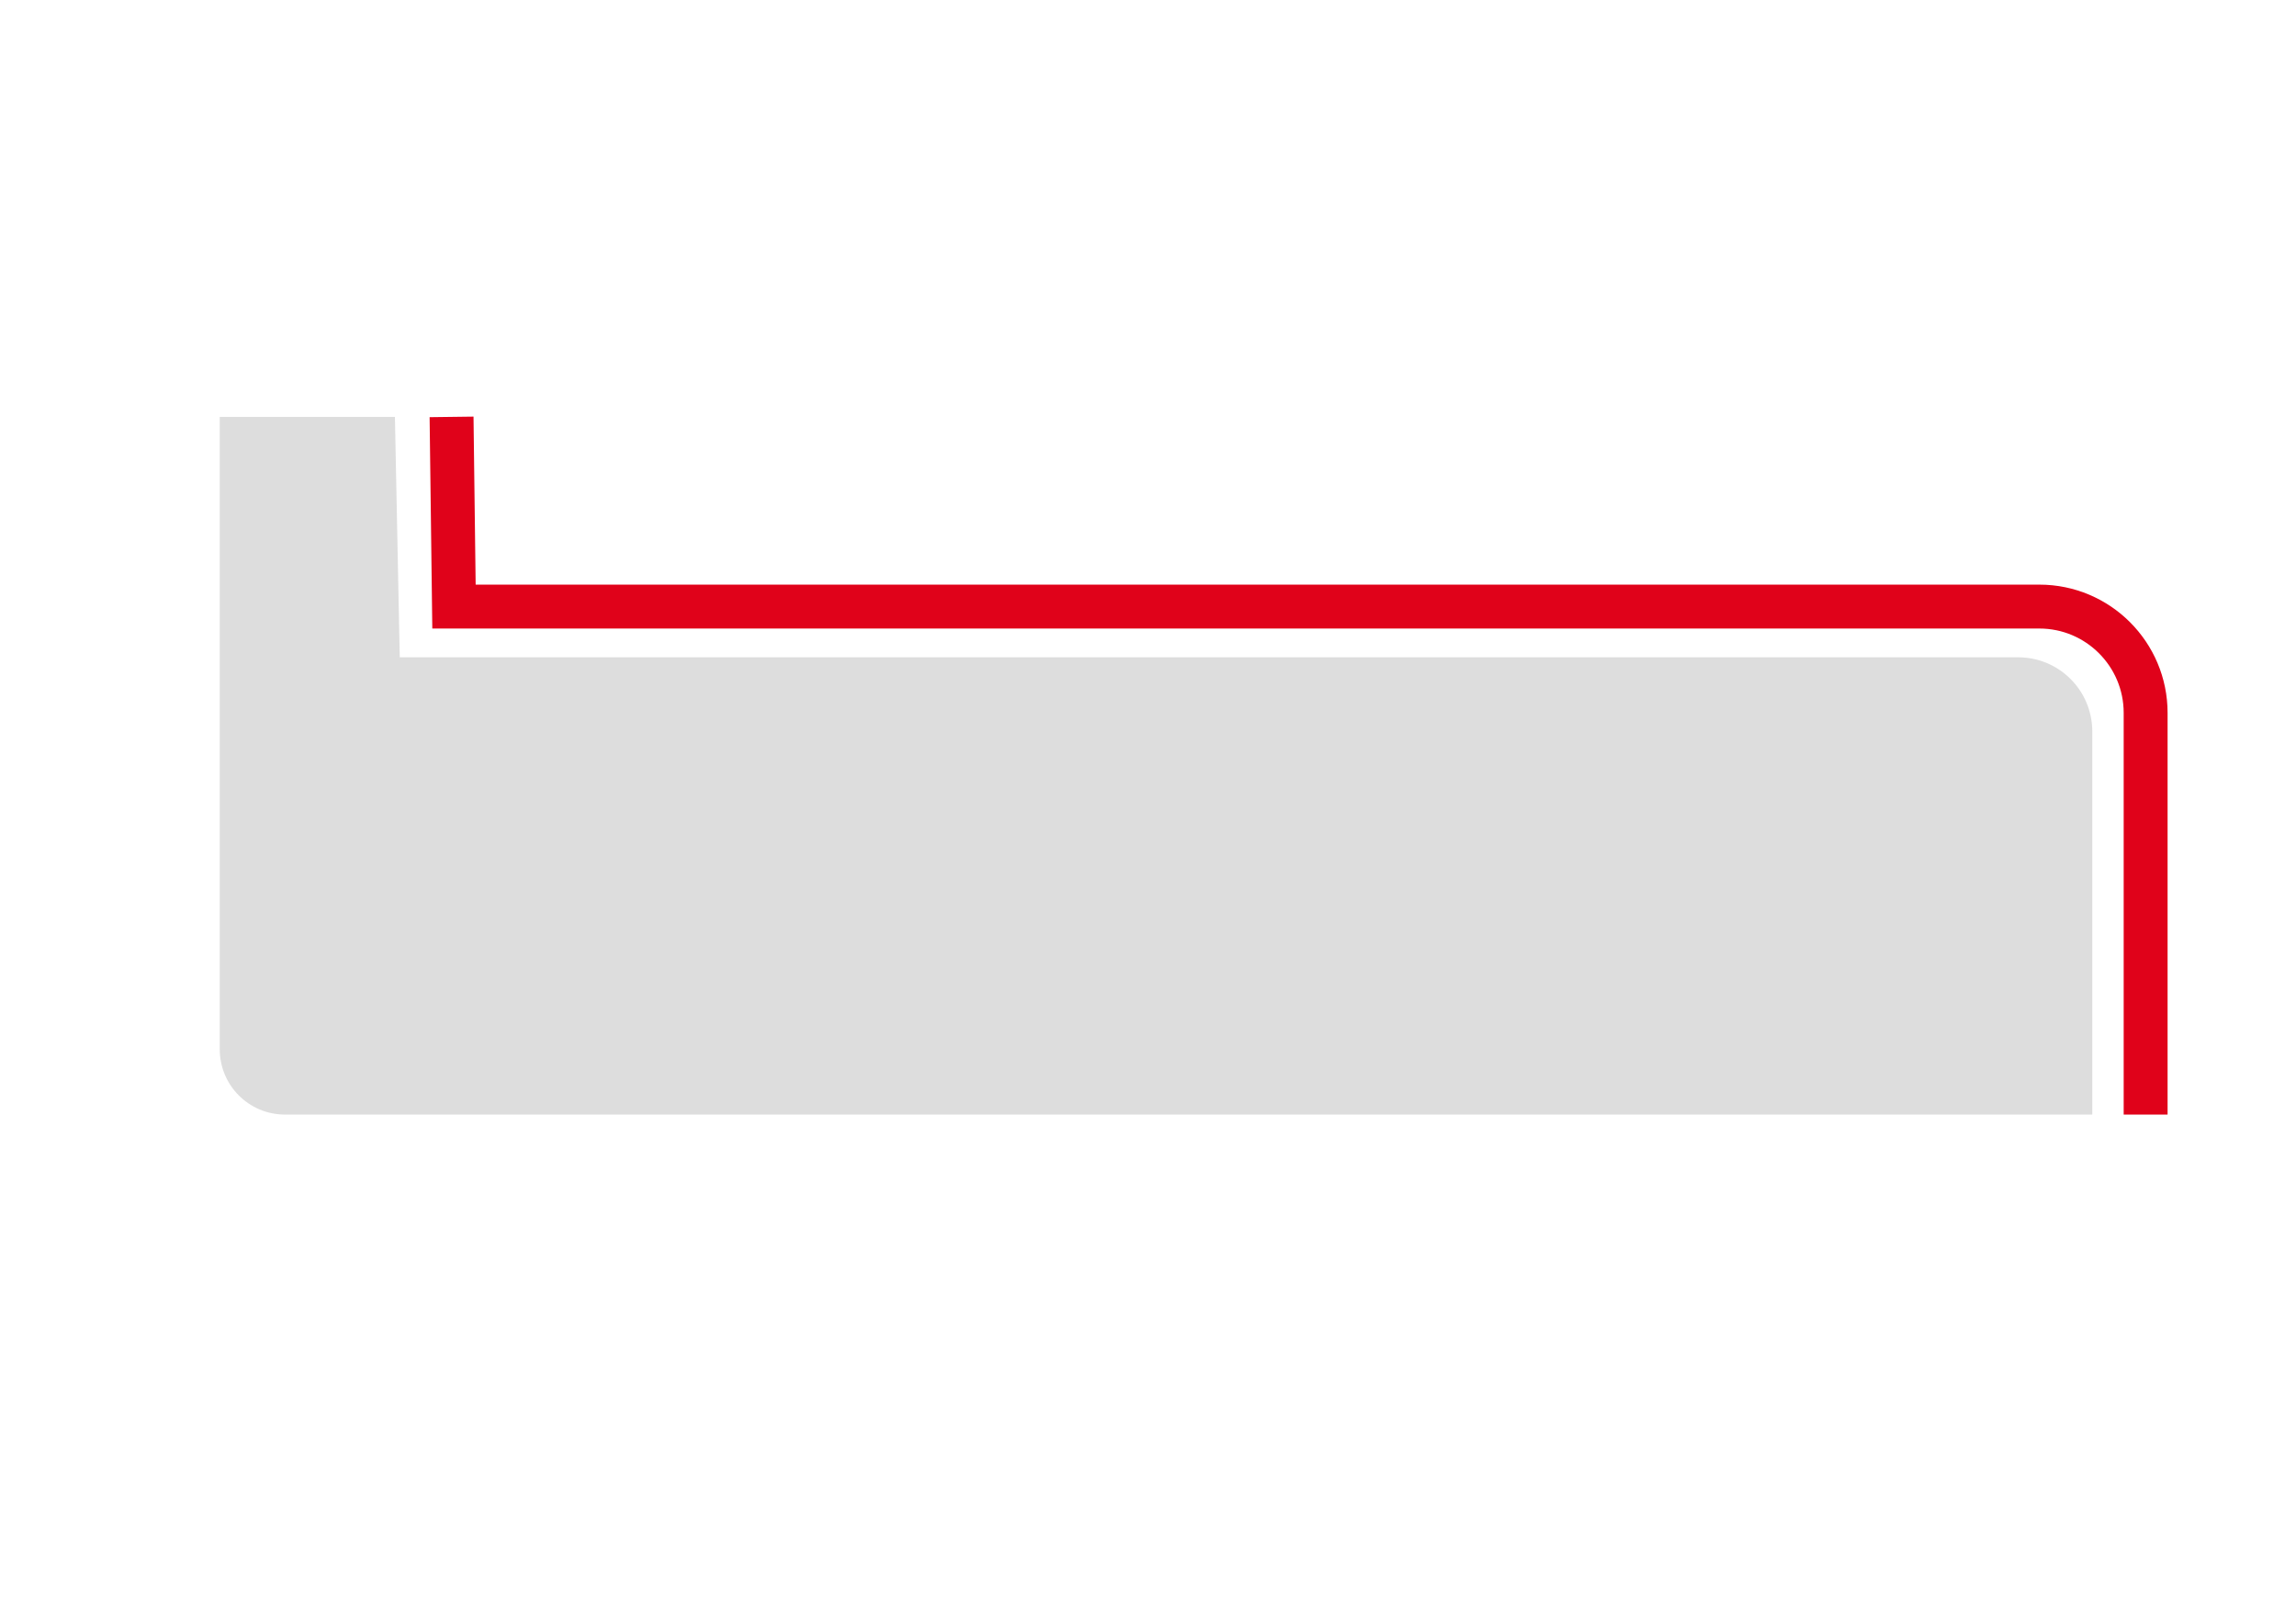
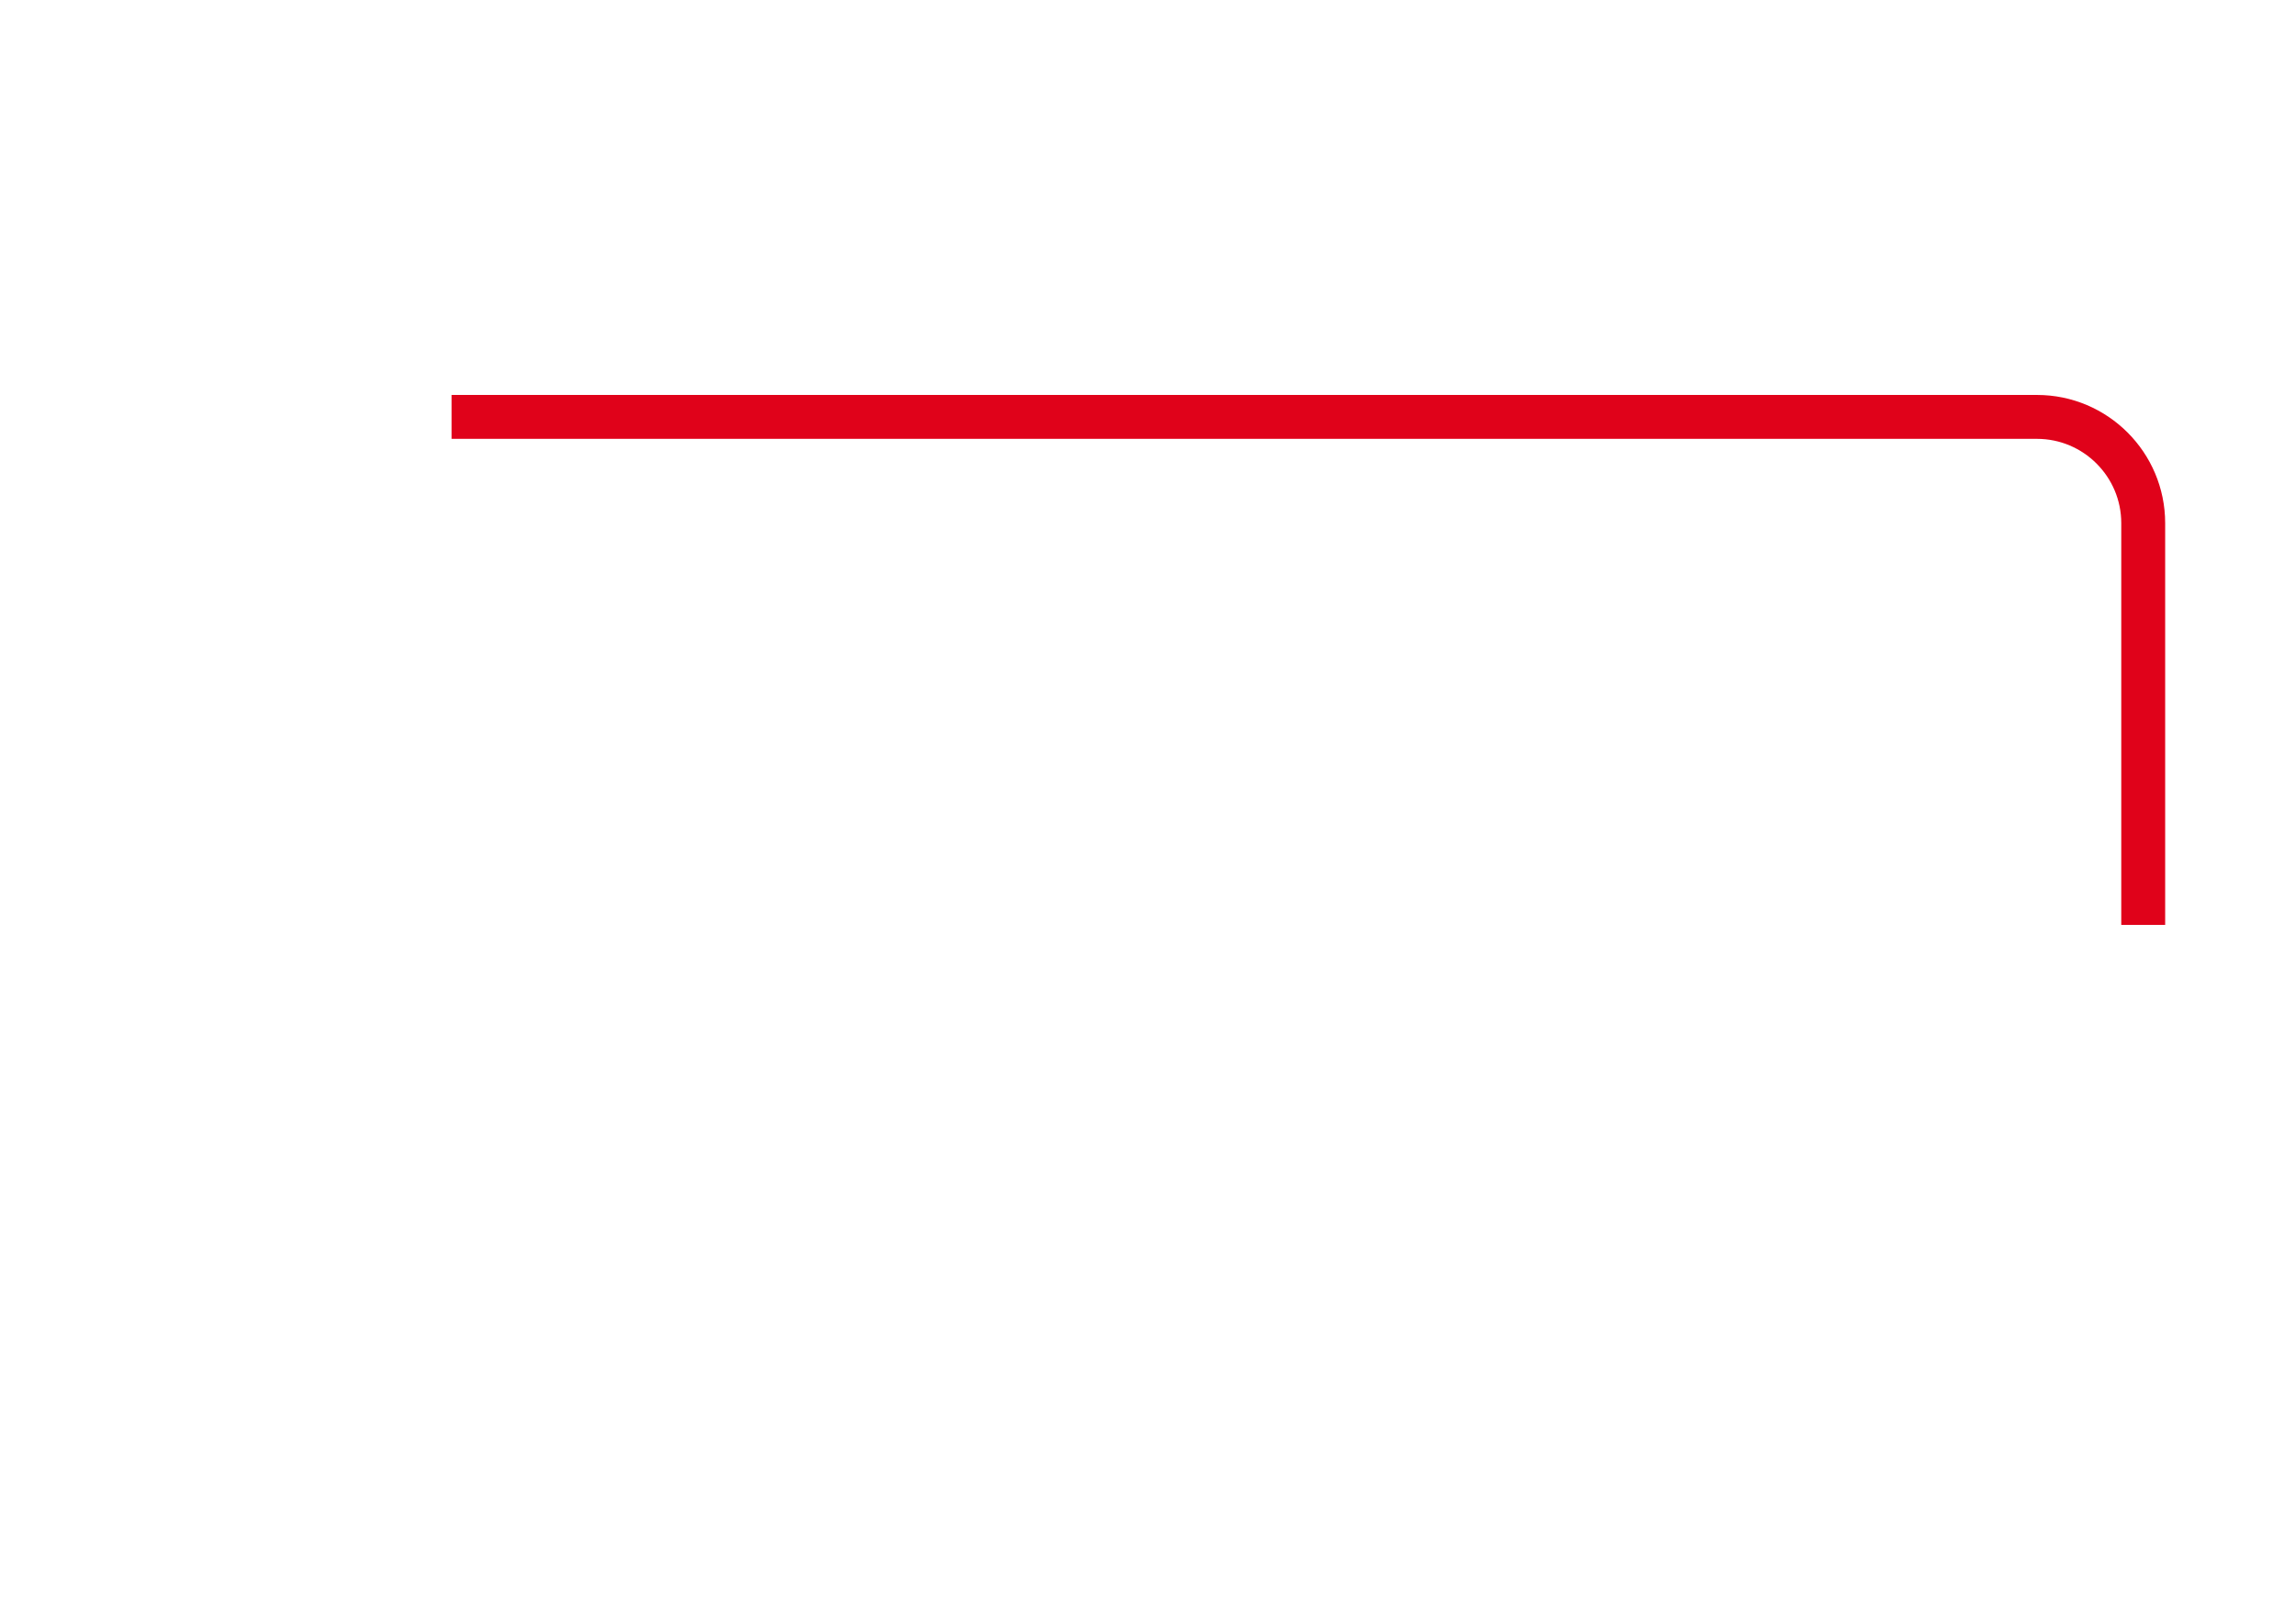
<svg xmlns="http://www.w3.org/2000/svg" id="Calque_1" data-name="Calque 1" viewBox="0 0 104.59 73.9">
  <defs>
    <style>
      .cls-1 {
        fill: #9f9f9f;
        opacity: .35;
      }

      .cls-2 {
        fill: none;
        stroke: #e0021a;
        stroke-miterlimit: 10;
        stroke-width: 2px;
      }
    </style>
  </defs>
-   <path class="cls-1" d="M10.02,18.99h7.97l.22,10.95h73.72c1.87,0,3.38,1.51,3.38,3.38v17.45s-82.32,0-82.32,0c-1.65,0-2.98-1.33-2.98-2.98v-28.8Z" />
-   <path class="cls-2" d="M20.57,18.99l.11,8.64h72.22c2.67,0,4.84,2.17,4.84,4.84v18.3" />
+   <path class="cls-2" d="M20.57,18.99h72.22c2.67,0,4.84,2.17,4.84,4.84v18.3" />
</svg>